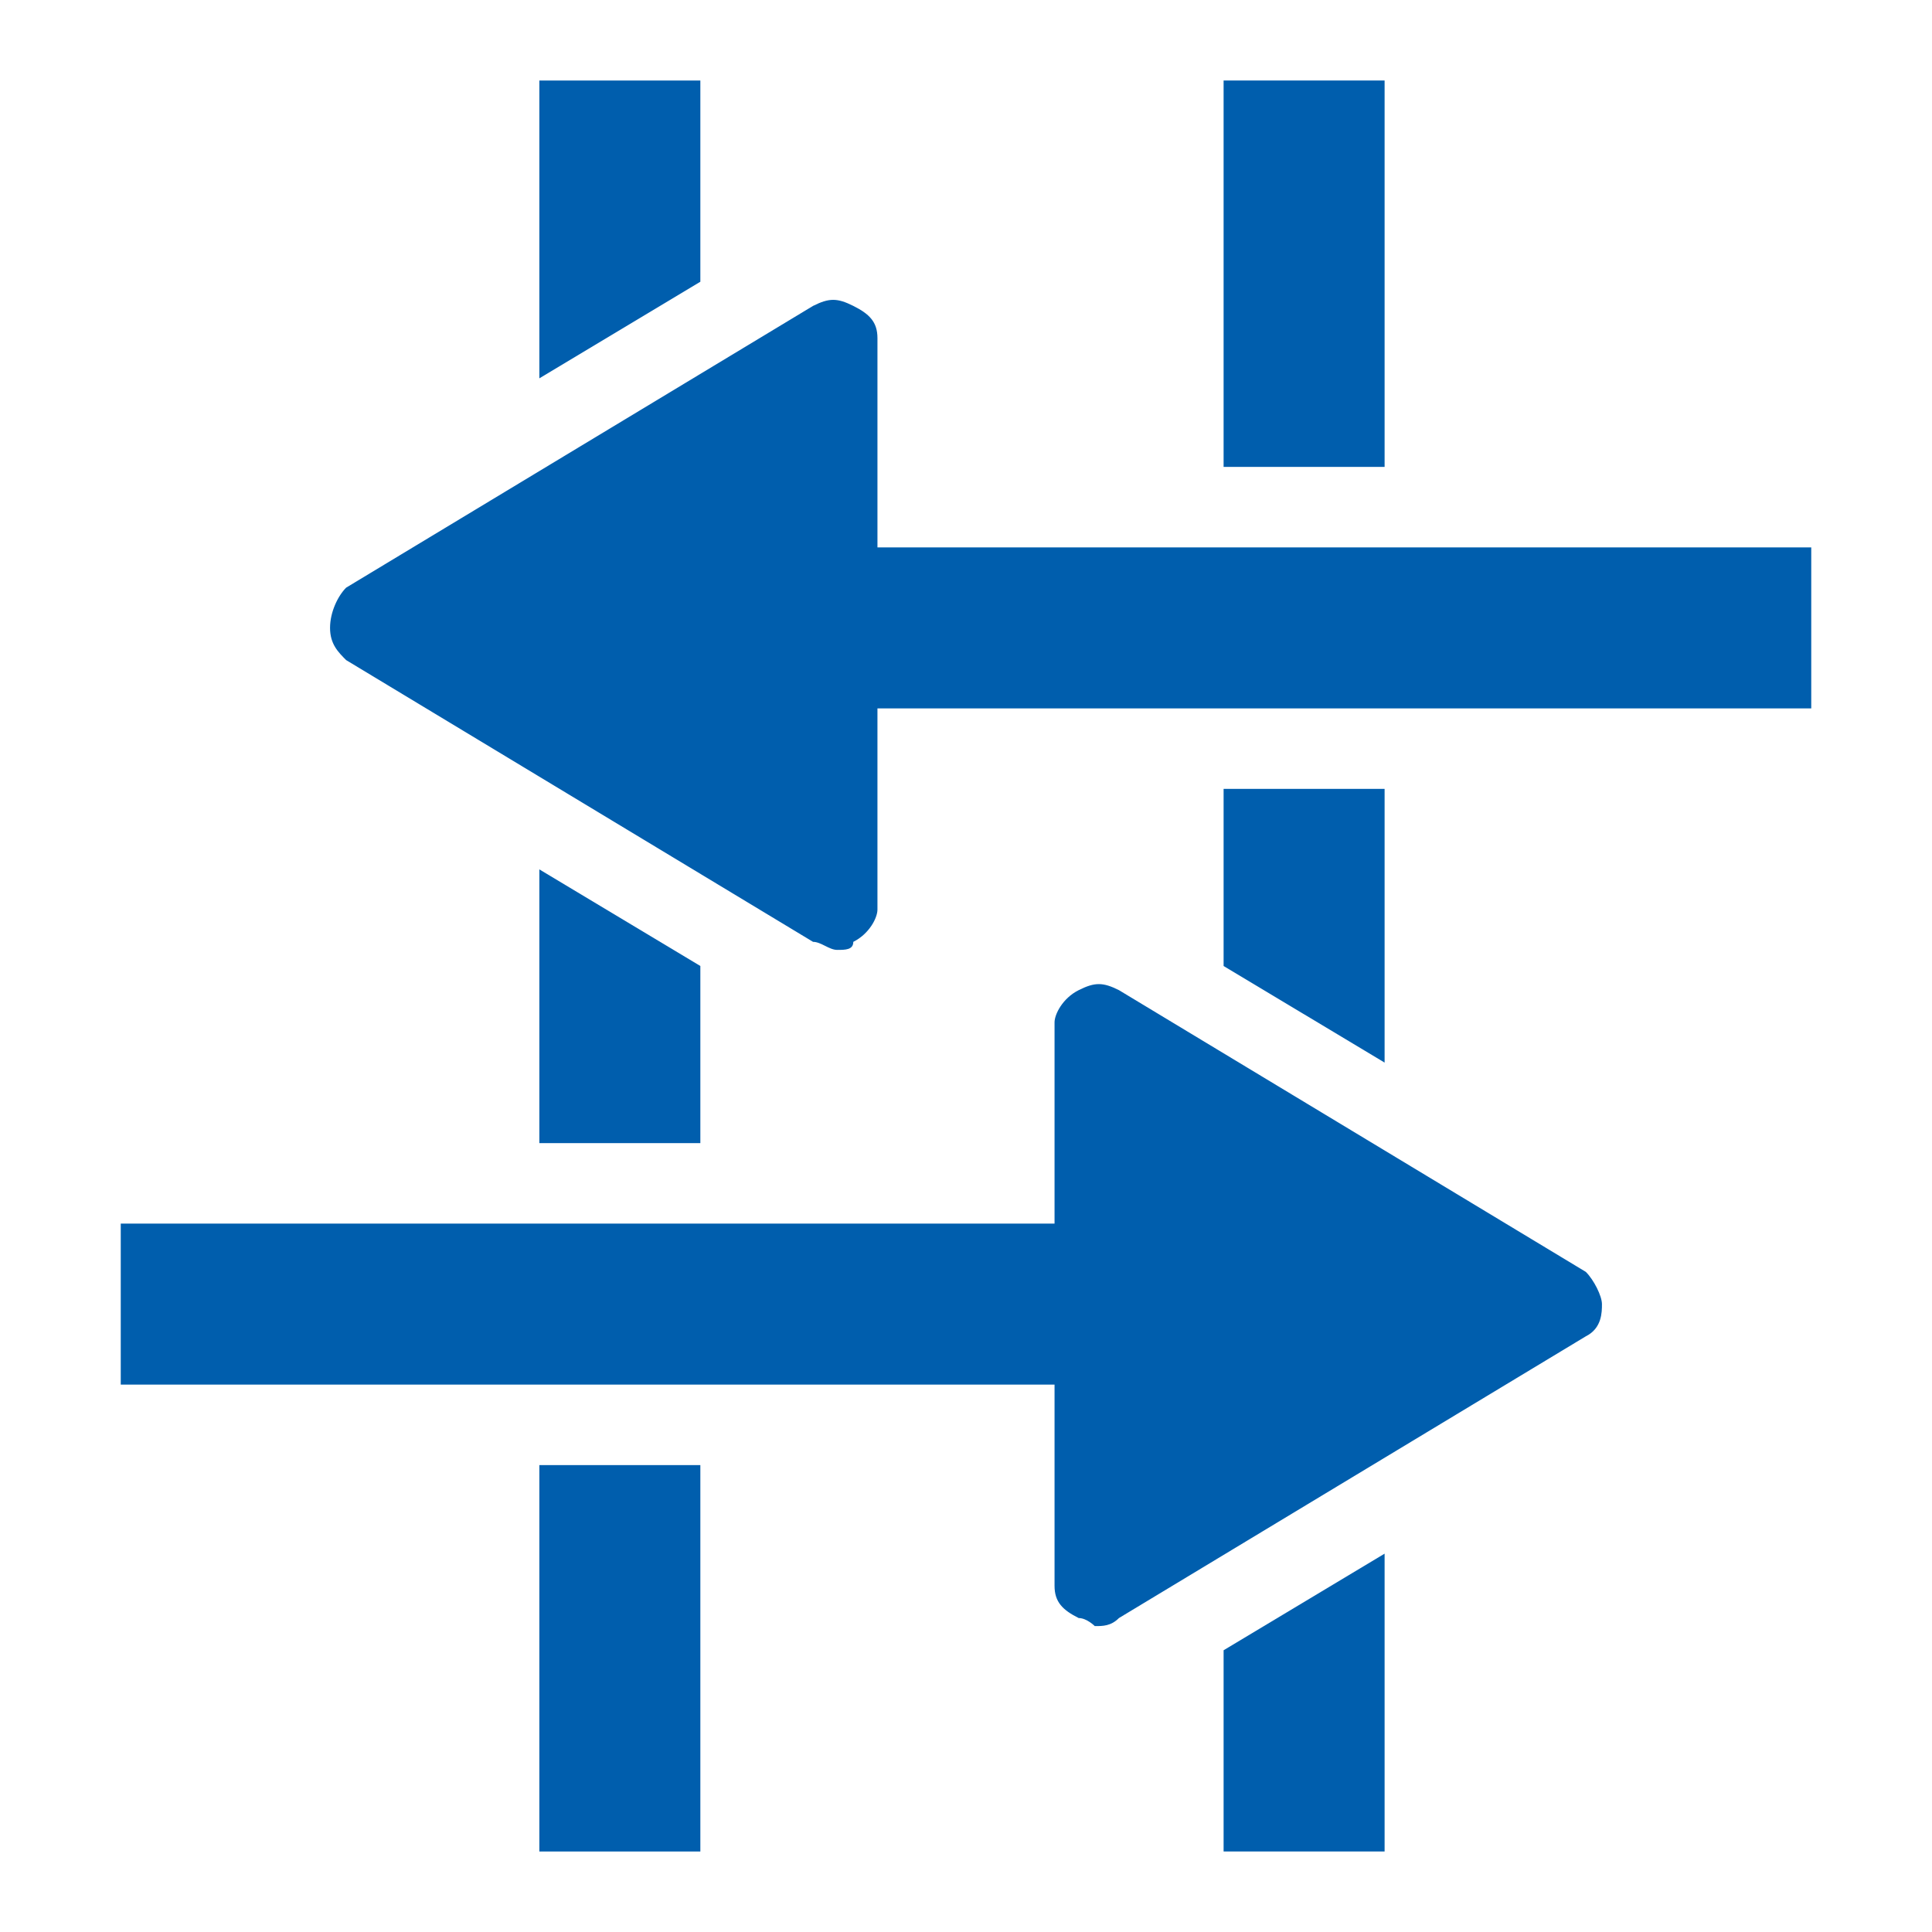
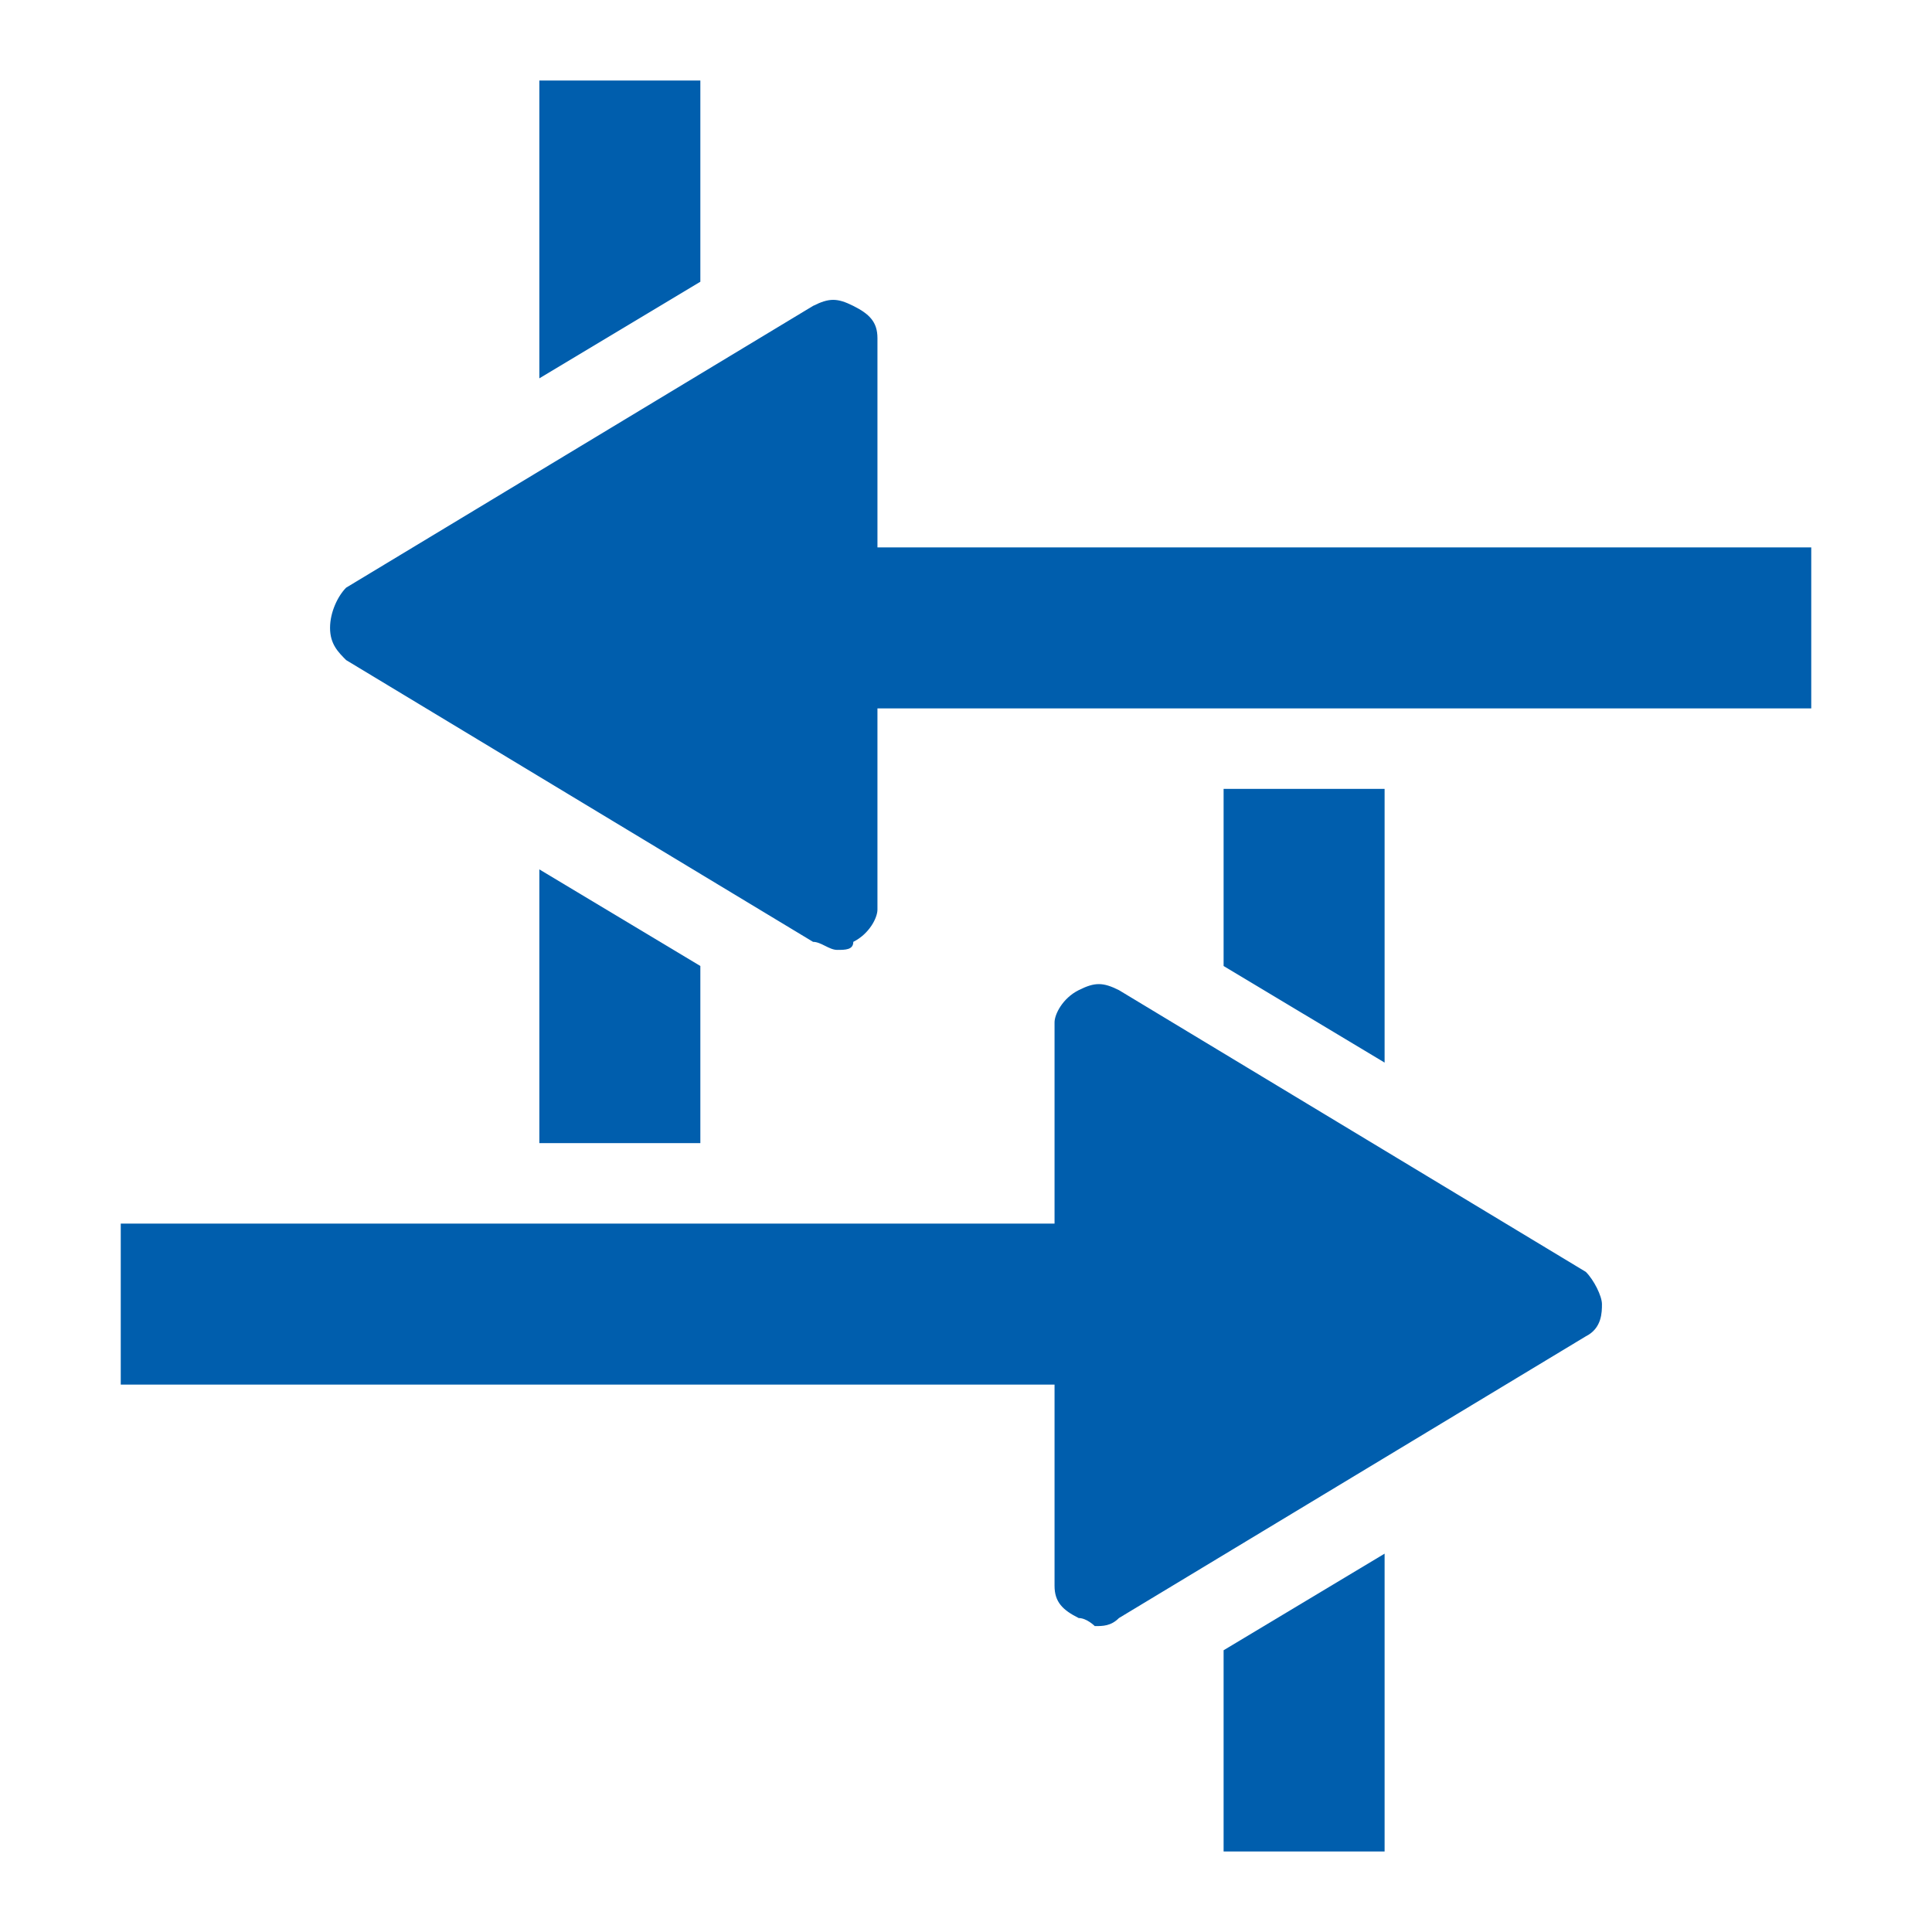
<svg xmlns="http://www.w3.org/2000/svg" version="1.1" id="レイヤー_1" x="0px" y="0px" width="24px" height="24px" viewBox="0 0 24 24" style="enable-background:new 0 0 24 24;" xml:space="preserve">
  <style type="text/css">
	.st0{fill:none;}
	.st1{fill:#005EAD;}
</style>
  <g>
    <g>
-       <rect class="st0" width="24" height="24" />
-     </g>
+       </g>
    <g>
      <path class="st1" d="M19.7,15.8l-5.8-3.5c-0.2-0.1-0.3-0.1-0.5,0c-0.2,0.1-0.3,0.3-0.3,0.4v2.5H1.5v2h11.6v2.5    c0,0.2,0.1,0.3,0.3,0.4c0.1,0,0.2,0.1,0.2,0.1c0.1,0,0.2,0,0.3-0.1l5.8-3.5c0.2-0.1,0.2-0.3,0.2-0.4S19.8,15.9,19.7,15.8z" />
      <g>
        <polygon class="st1" points="8.7,12 6.7,10.8 6.7,14.2 8.7,14.2    " />
-         <rect x="15.2" y="1" class="st1" width="2" height="4.8" />
        <polygon class="st1" points="15.2,12 17.2,13.2 17.2,9.8 15.2,9.8    " />
        <polygon class="st1" points="15.2,20.5 15.2,23 17.2,23 17.2,19.3    " />
-         <rect x="6.7" y="18.2" class="st1" width="2" height="4.8" />
        <polygon class="st1" points="8.7,3.5 8.7,1 6.7,1 6.7,4.7    " />
      </g>
      <path class="st1" d="M22.5,6.8H10.9V4.2c0-0.2-0.1-0.3-0.3-0.4c-0.2-0.1-0.3-0.1-0.5,0L4.3,7.3C4.2,7.4,4.1,7.6,4.1,7.8    s0.1,0.3,0.2,0.4l5.8,3.5c0.1,0,0.2,0.1,0.3,0.1c0.1,0,0.2,0,0.2-0.1c0.2-0.1,0.3-0.3,0.3-0.4V8.8h11.6V6.8z" />
    </g>
  </g>
</svg>